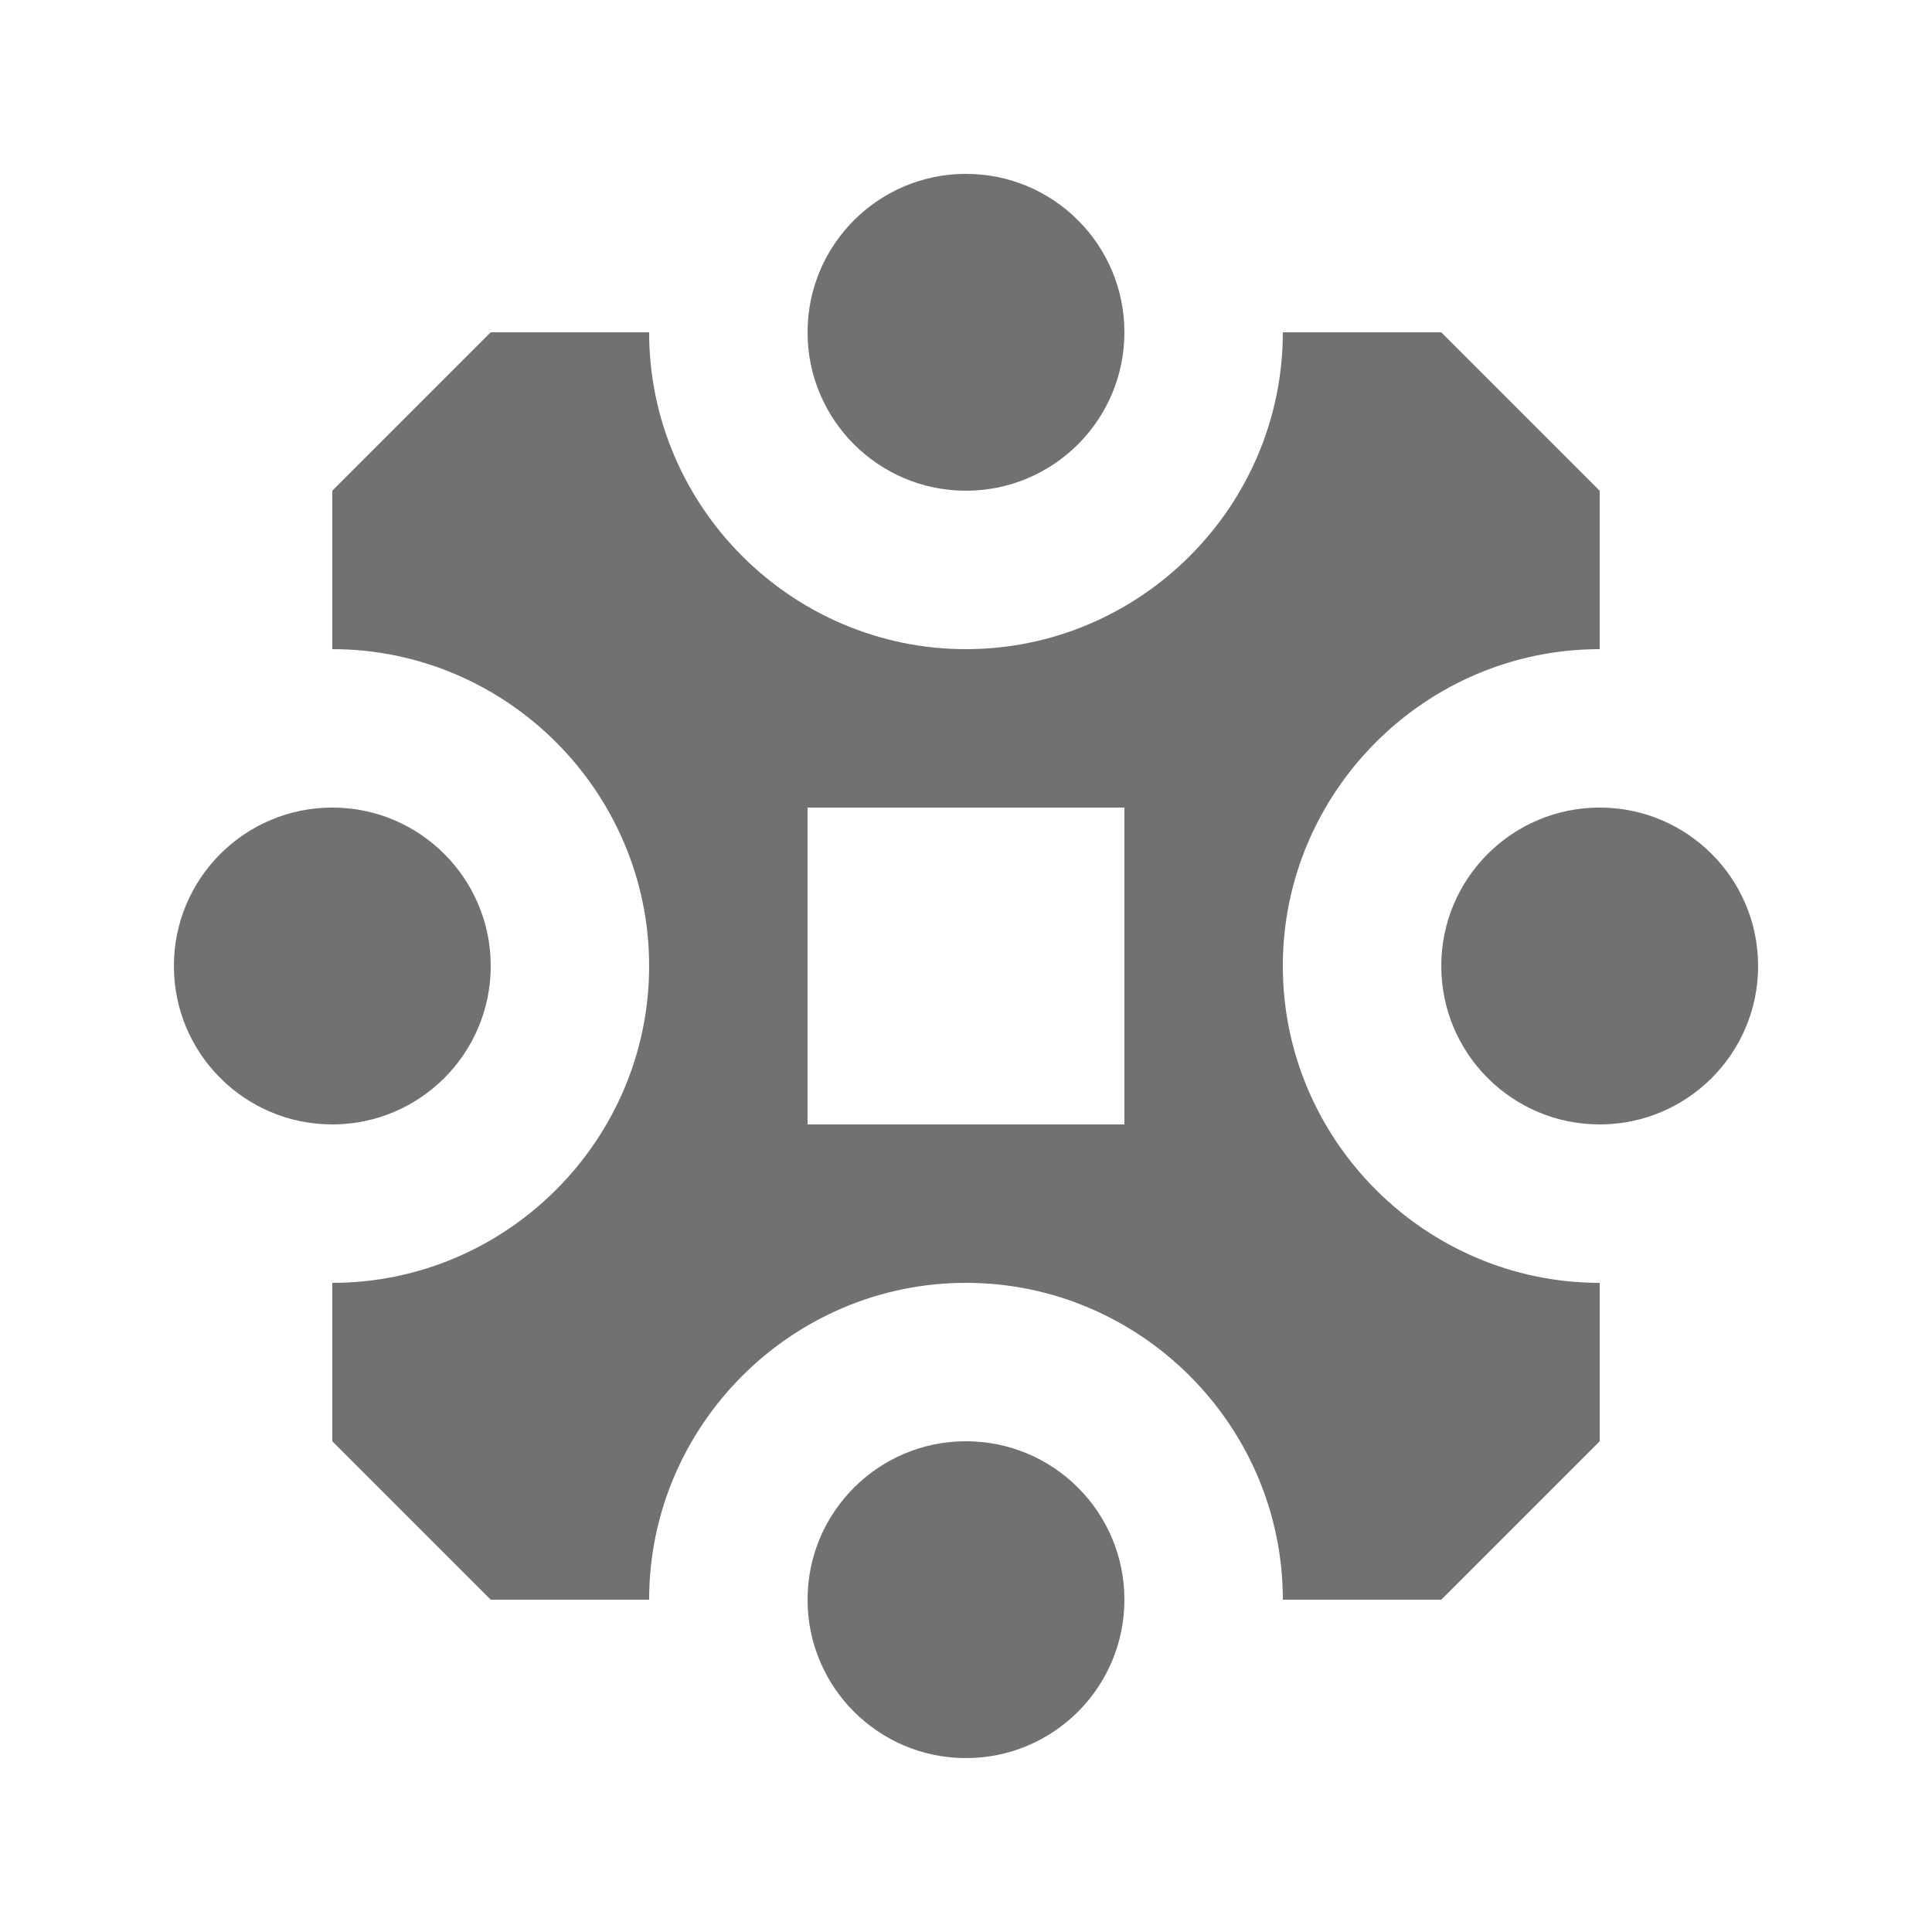
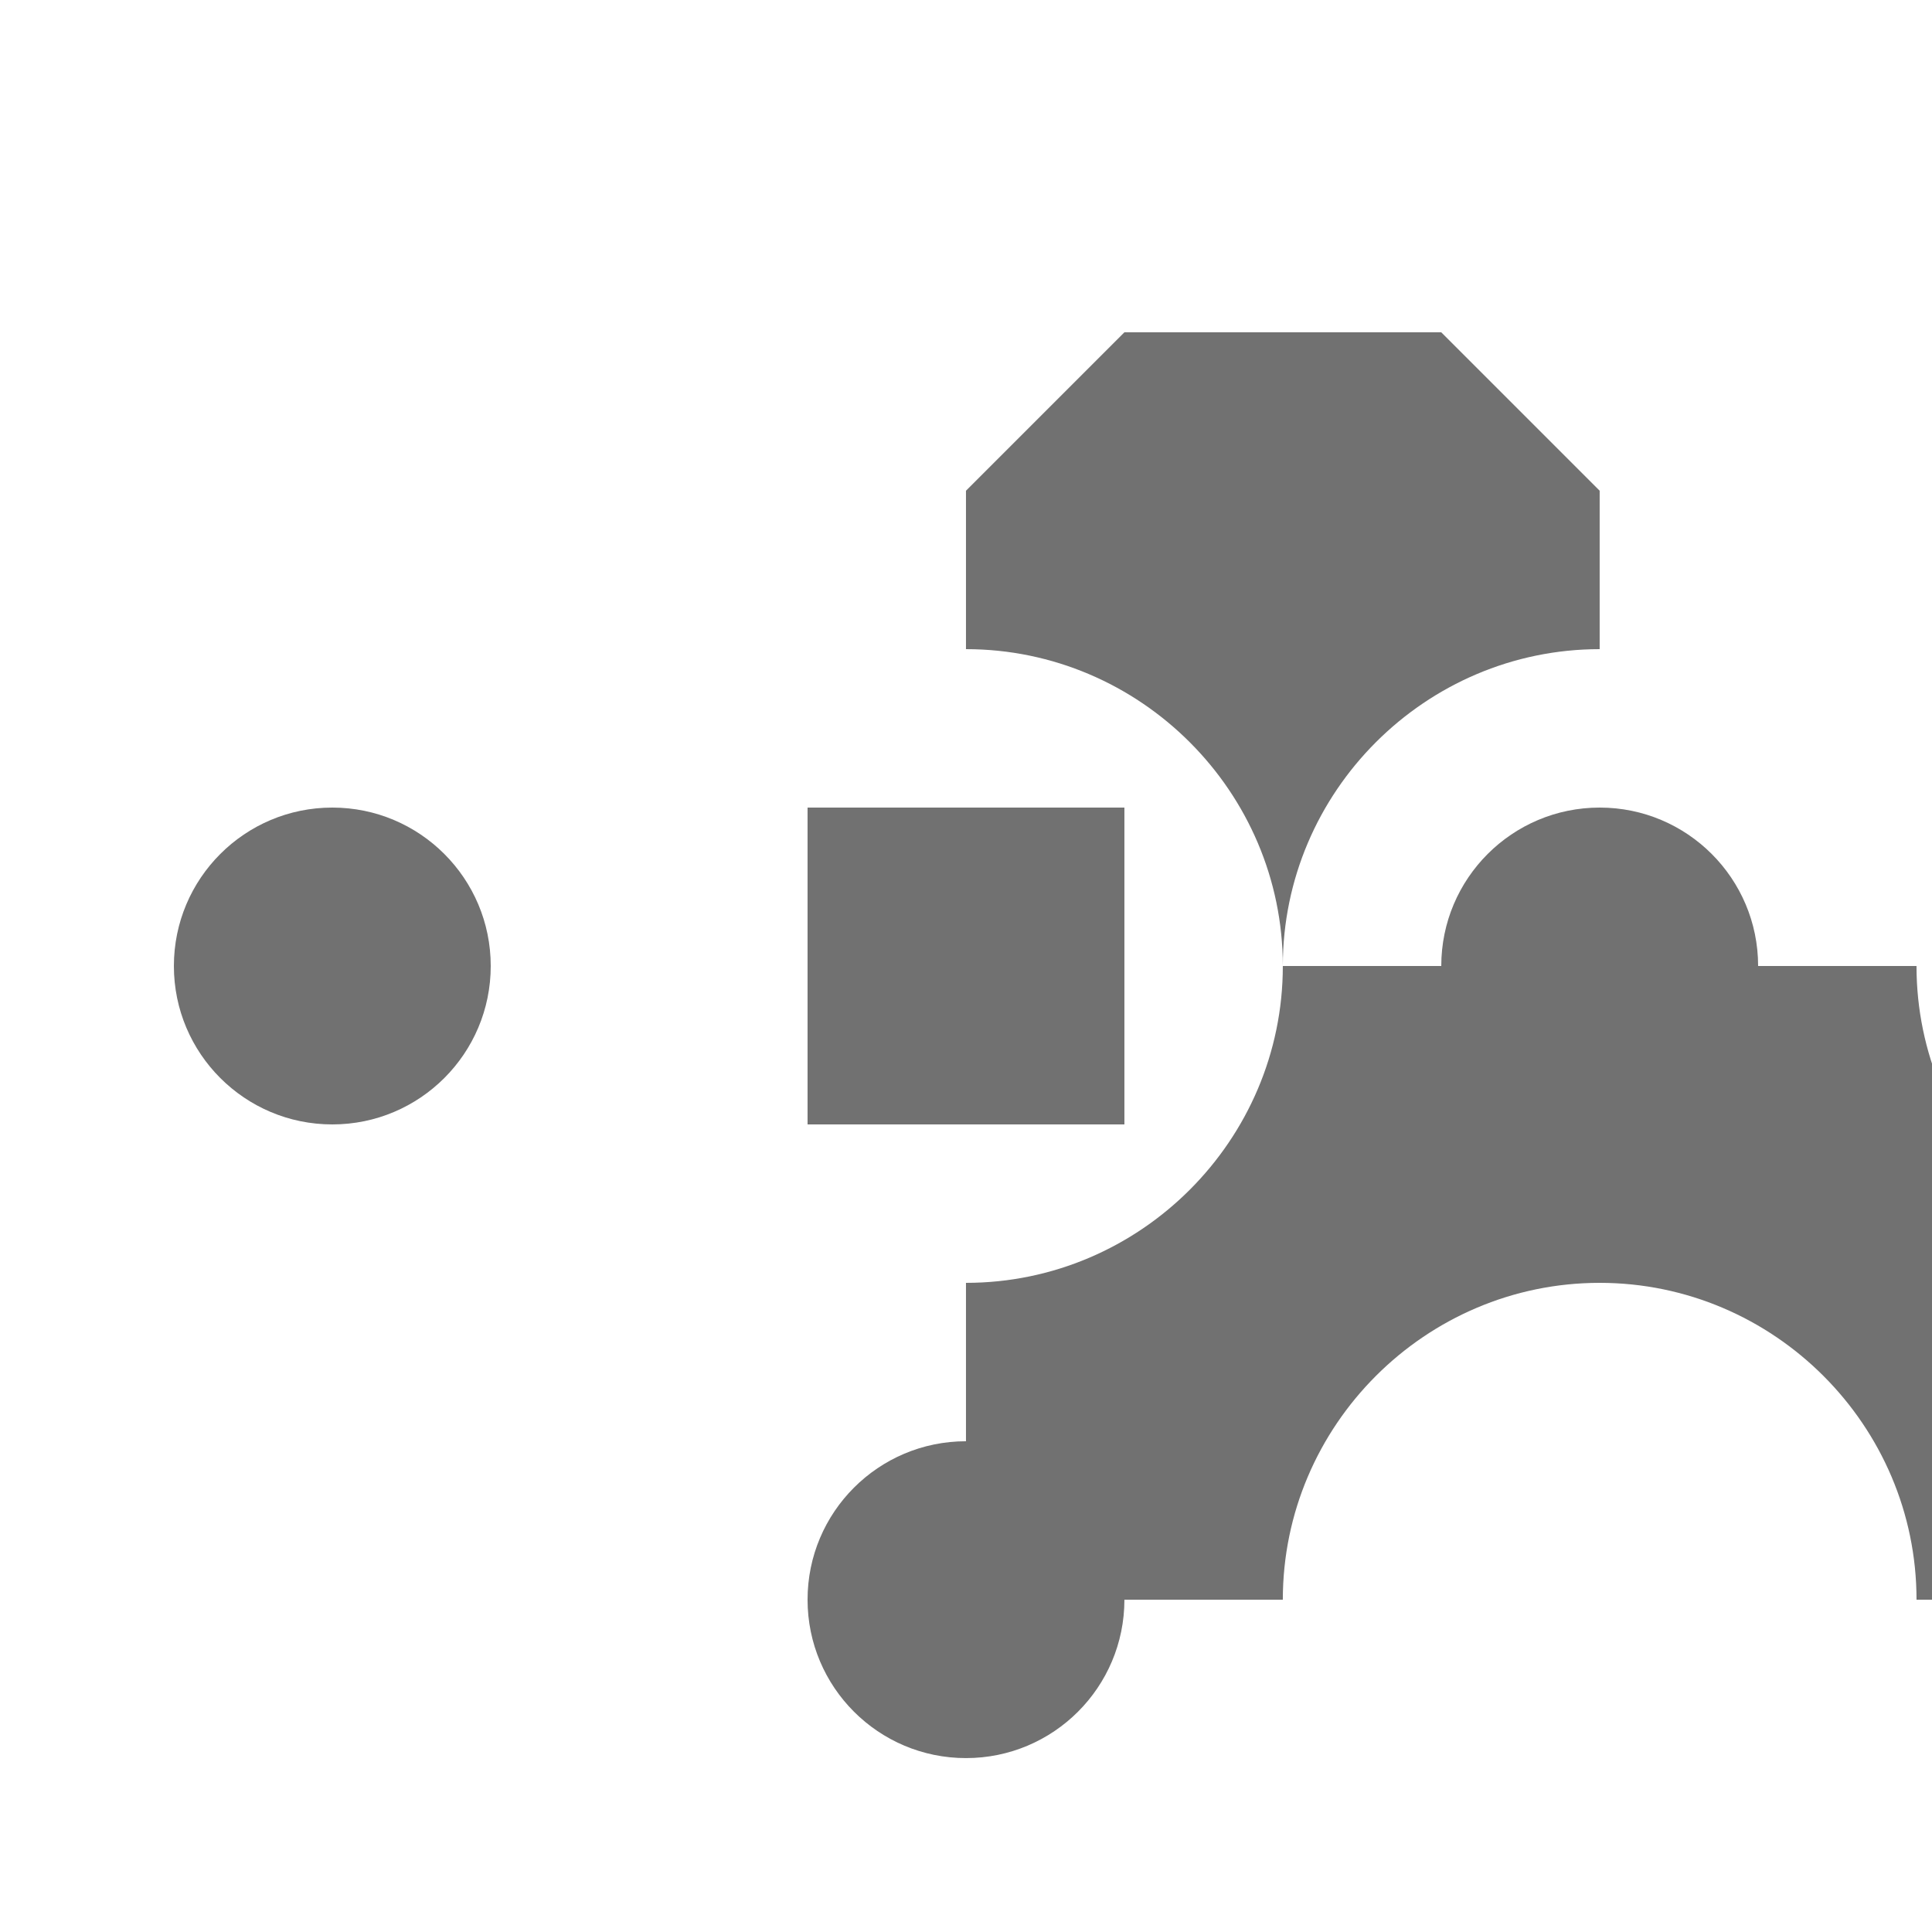
<svg xmlns="http://www.w3.org/2000/svg" width="800px" height="800px" version="1.1" viewBox="144 144 512 512">
  <g fill="#717171">
-     <path d="m441.98 232.06c0 23.188-18.797 41.984-41.984 41.984s-41.984-18.797-41.984-41.984 18.797-41.984 41.984-41.984 41.984 18.797 41.984 41.984" />
    <path d="m441.98 567.93c0 23.188-18.797 41.984-41.984 41.984s-41.984-18.797-41.984-41.984 18.797-41.984 41.984-41.984 41.984 18.797 41.984 41.984" />
    <path d="m609.92 400c0 23.188-18.797 41.984-41.984 41.984s-41.984-18.797-41.984-41.984 18.797-41.984 41.984-41.984 41.984 18.797 41.984 41.984" />
    <path d="m274.05 400c0 23.188-18.797 41.984-41.984 41.984s-41.984-18.797-41.984-41.984 18.797-41.984 41.984-41.984 41.984 18.797 41.984 41.984" />
-     <path d="m483.96 400c0-46.184 37.785-83.969 83.969-83.969v-41.984l-41.984-41.984h-41.984c0 46.184-37.785 83.969-83.969 83.969-46.18 0-83.965-37.785-83.965-83.969h-41.984l-41.984 41.984v41.984c46.184 0 83.969 37.785 83.969 83.969s-37.785 83.969-83.969 83.969v41.984l41.984 41.984h41.984c0-46.184 37.785-83.969 83.969-83.969s83.969 37.785 83.969 83.969h41.984l41.984-41.984v-41.984c-46.184-0.004-83.973-37.789-83.973-83.969zm-41.98 41.984h-83.969v-83.969h83.969z" />
+     <path d="m483.96 400c0-46.184 37.785-83.969 83.969-83.969v-41.984l-41.984-41.984h-41.984h-41.984l-41.984 41.984v41.984c46.184 0 83.969 37.785 83.969 83.969s-37.785 83.969-83.969 83.969v41.984l41.984 41.984h41.984c0-46.184 37.785-83.969 83.969-83.969s83.969 37.785 83.969 83.969h41.984l41.984-41.984v-41.984c-46.184-0.004-83.973-37.789-83.973-83.969zm-41.98 41.984h-83.969v-83.969h83.969z" />
  </g>
</svg>